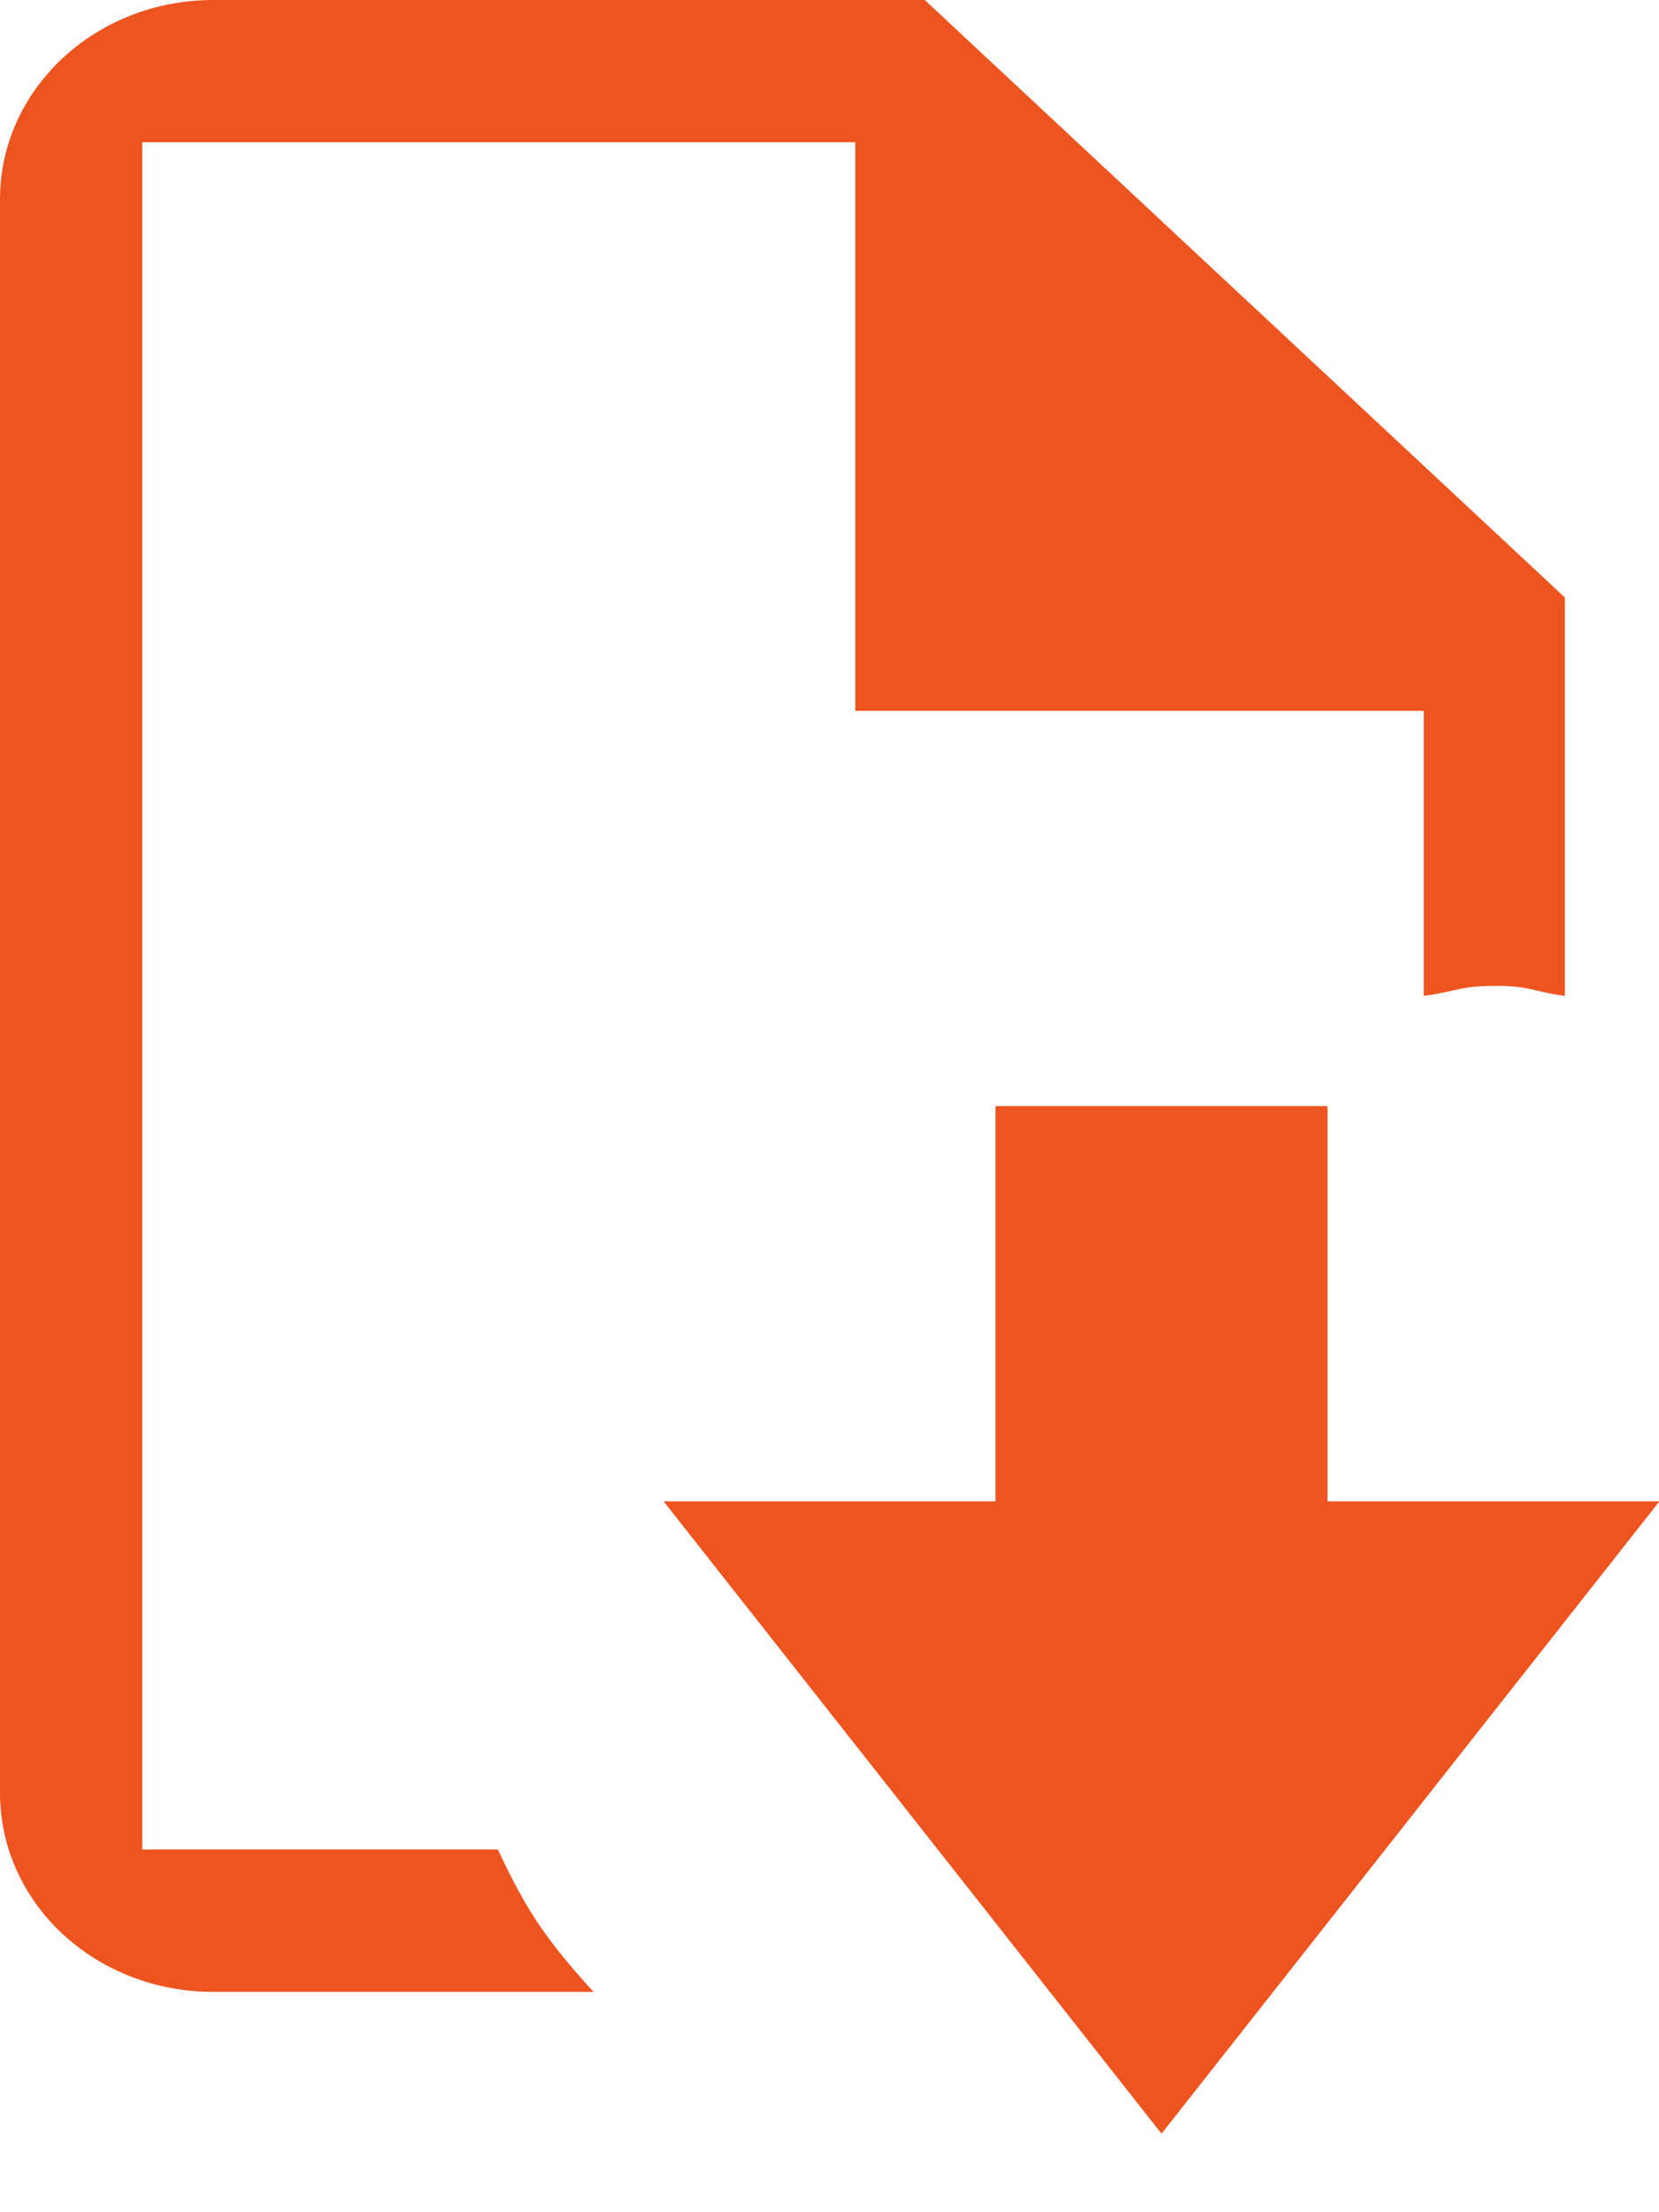
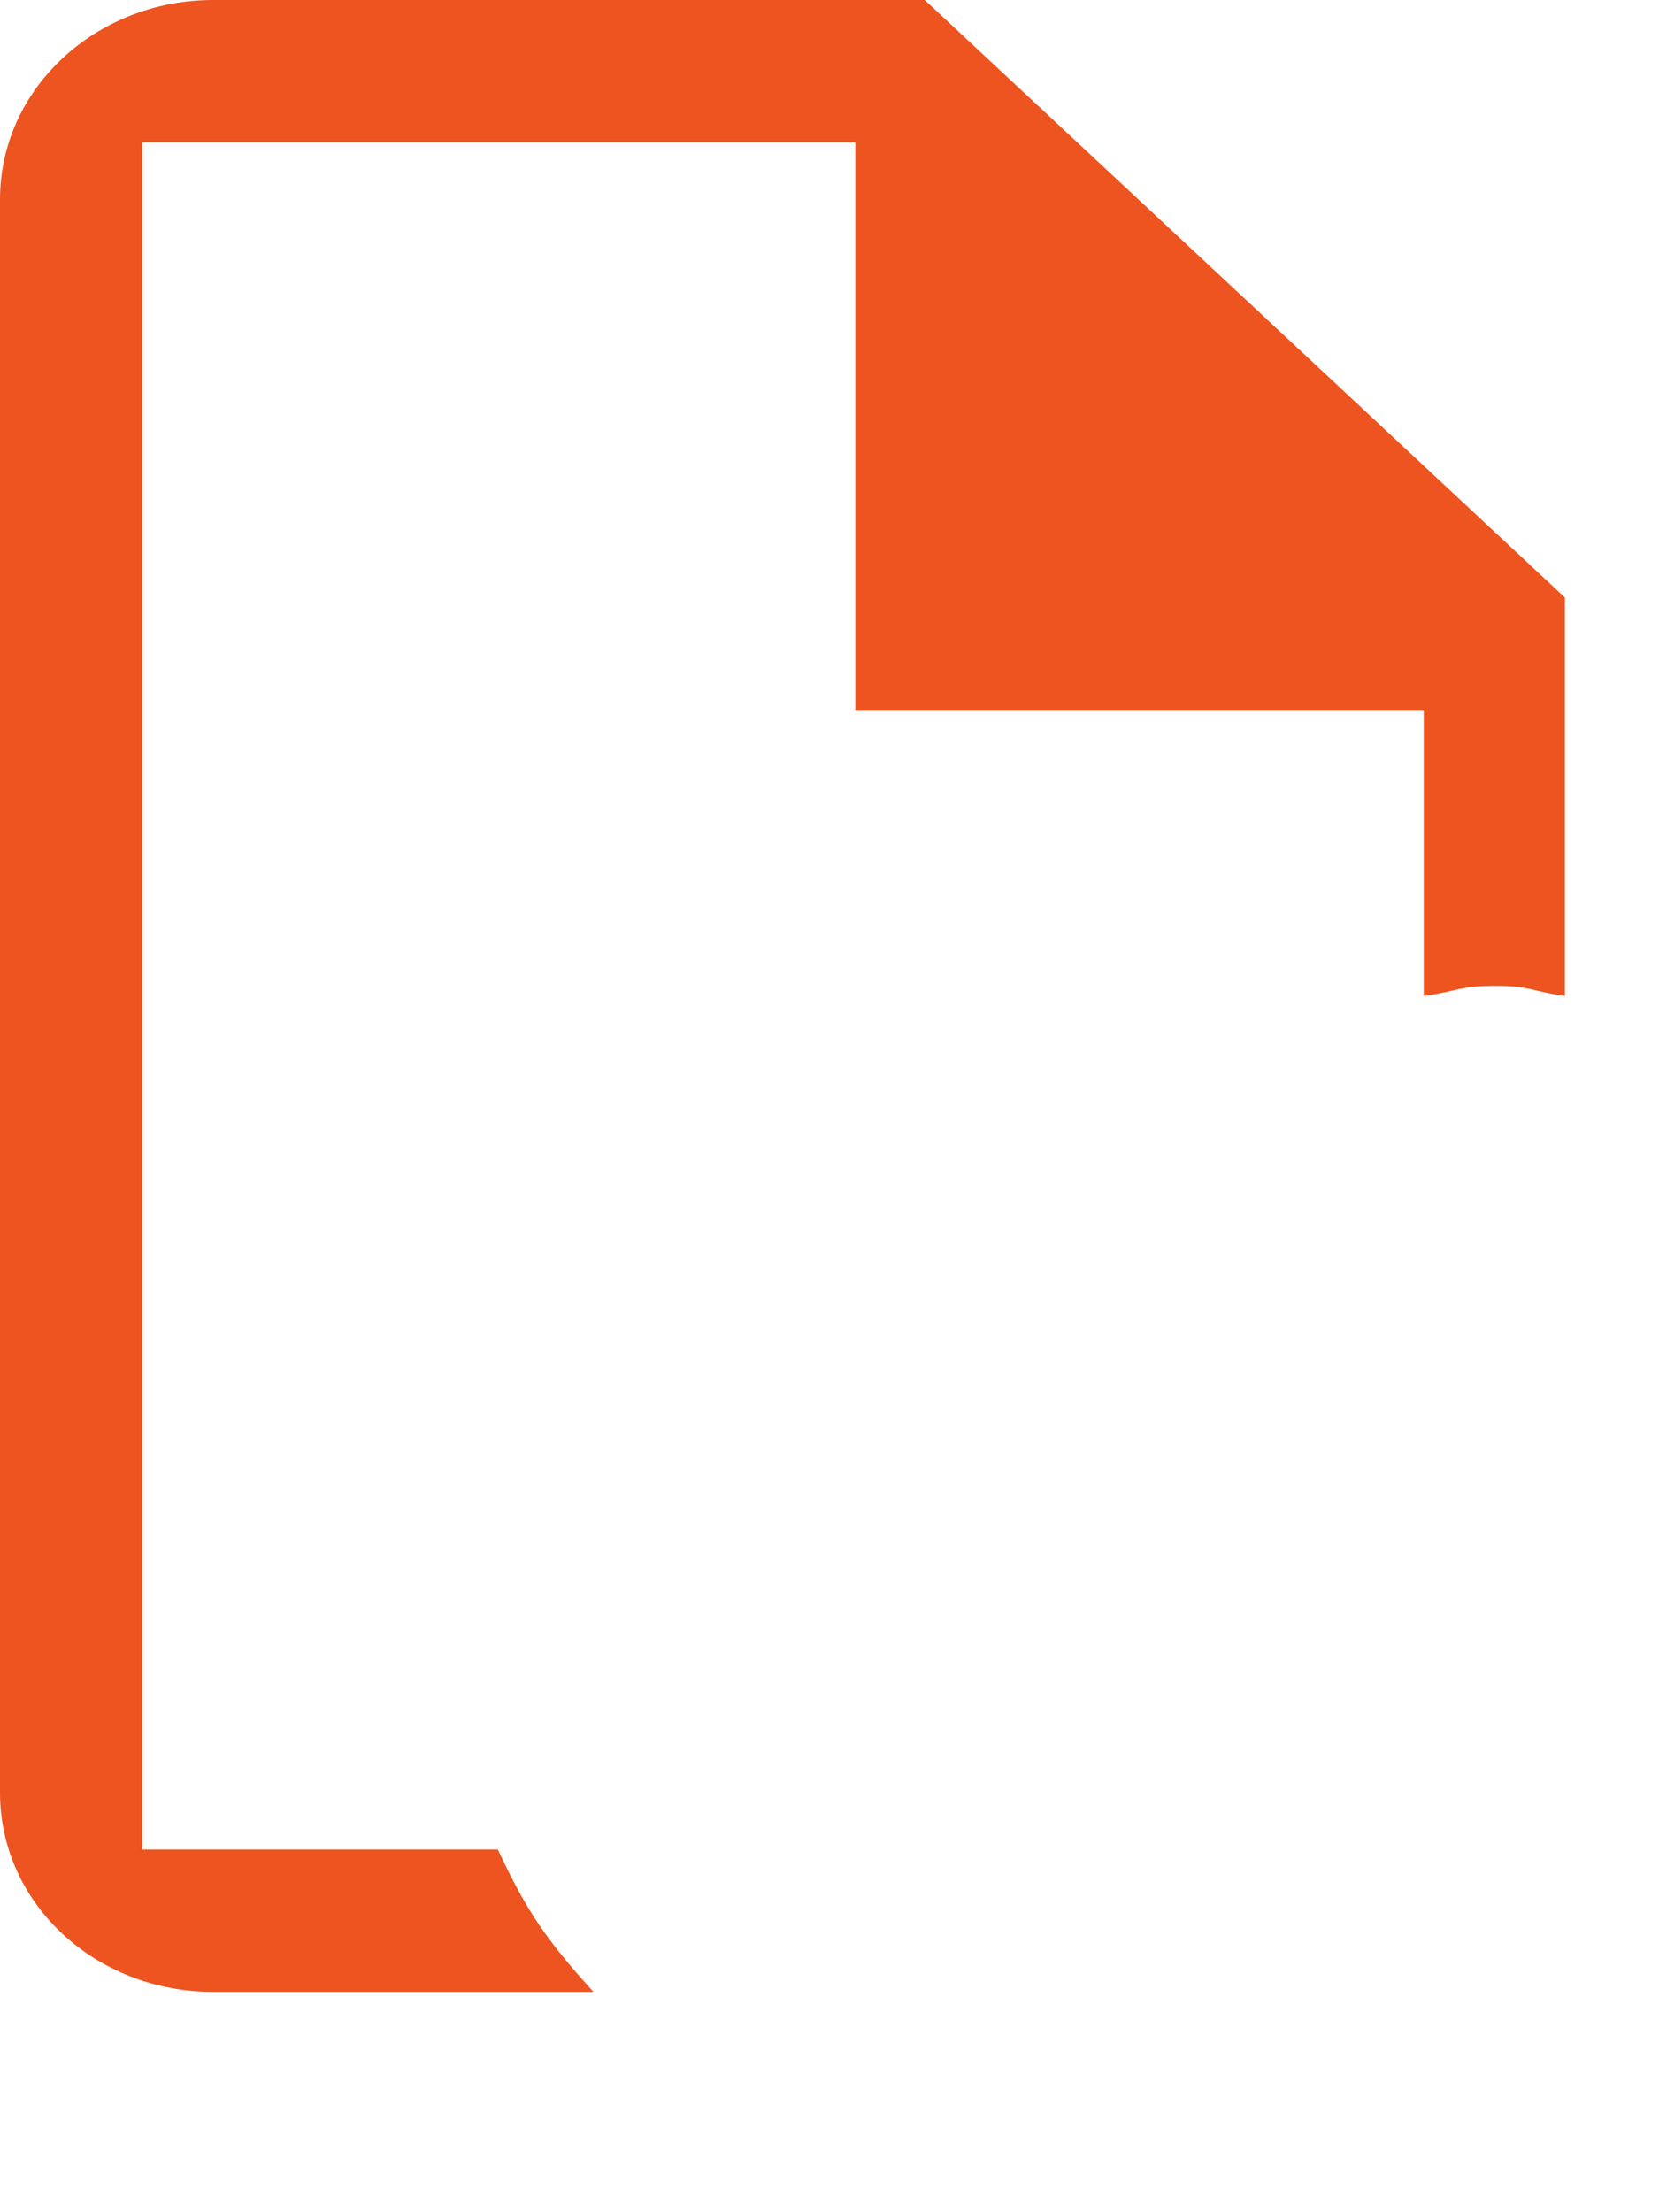
<svg xmlns="http://www.w3.org/2000/svg" width="15" height="20" viewBox="0 0 15 20" fill="none">
  <path d="M1.929 0C0.859 0 0 0.81 0 1.801V16.207C0 17.206 0.859 18.008 1.929 18.008H5.366C4.946 17.545 4.76 17.278 4.502 16.721H1.286V1.286H7.733V6.426H12.873V9.004C13.191 8.959 13.197 8.913 13.516 8.913C13.844 8.913 13.83 8.959 14.149 9.004V5.402L8.361 0H1.929Z" fill="#EE541F" />
-   <path d="M10.502 19.29L6 13.573H9.001V10H12.003V13.573H15.004L13.203 15.86L10.502 19.29Z" fill="#EE541F" />
</svg>